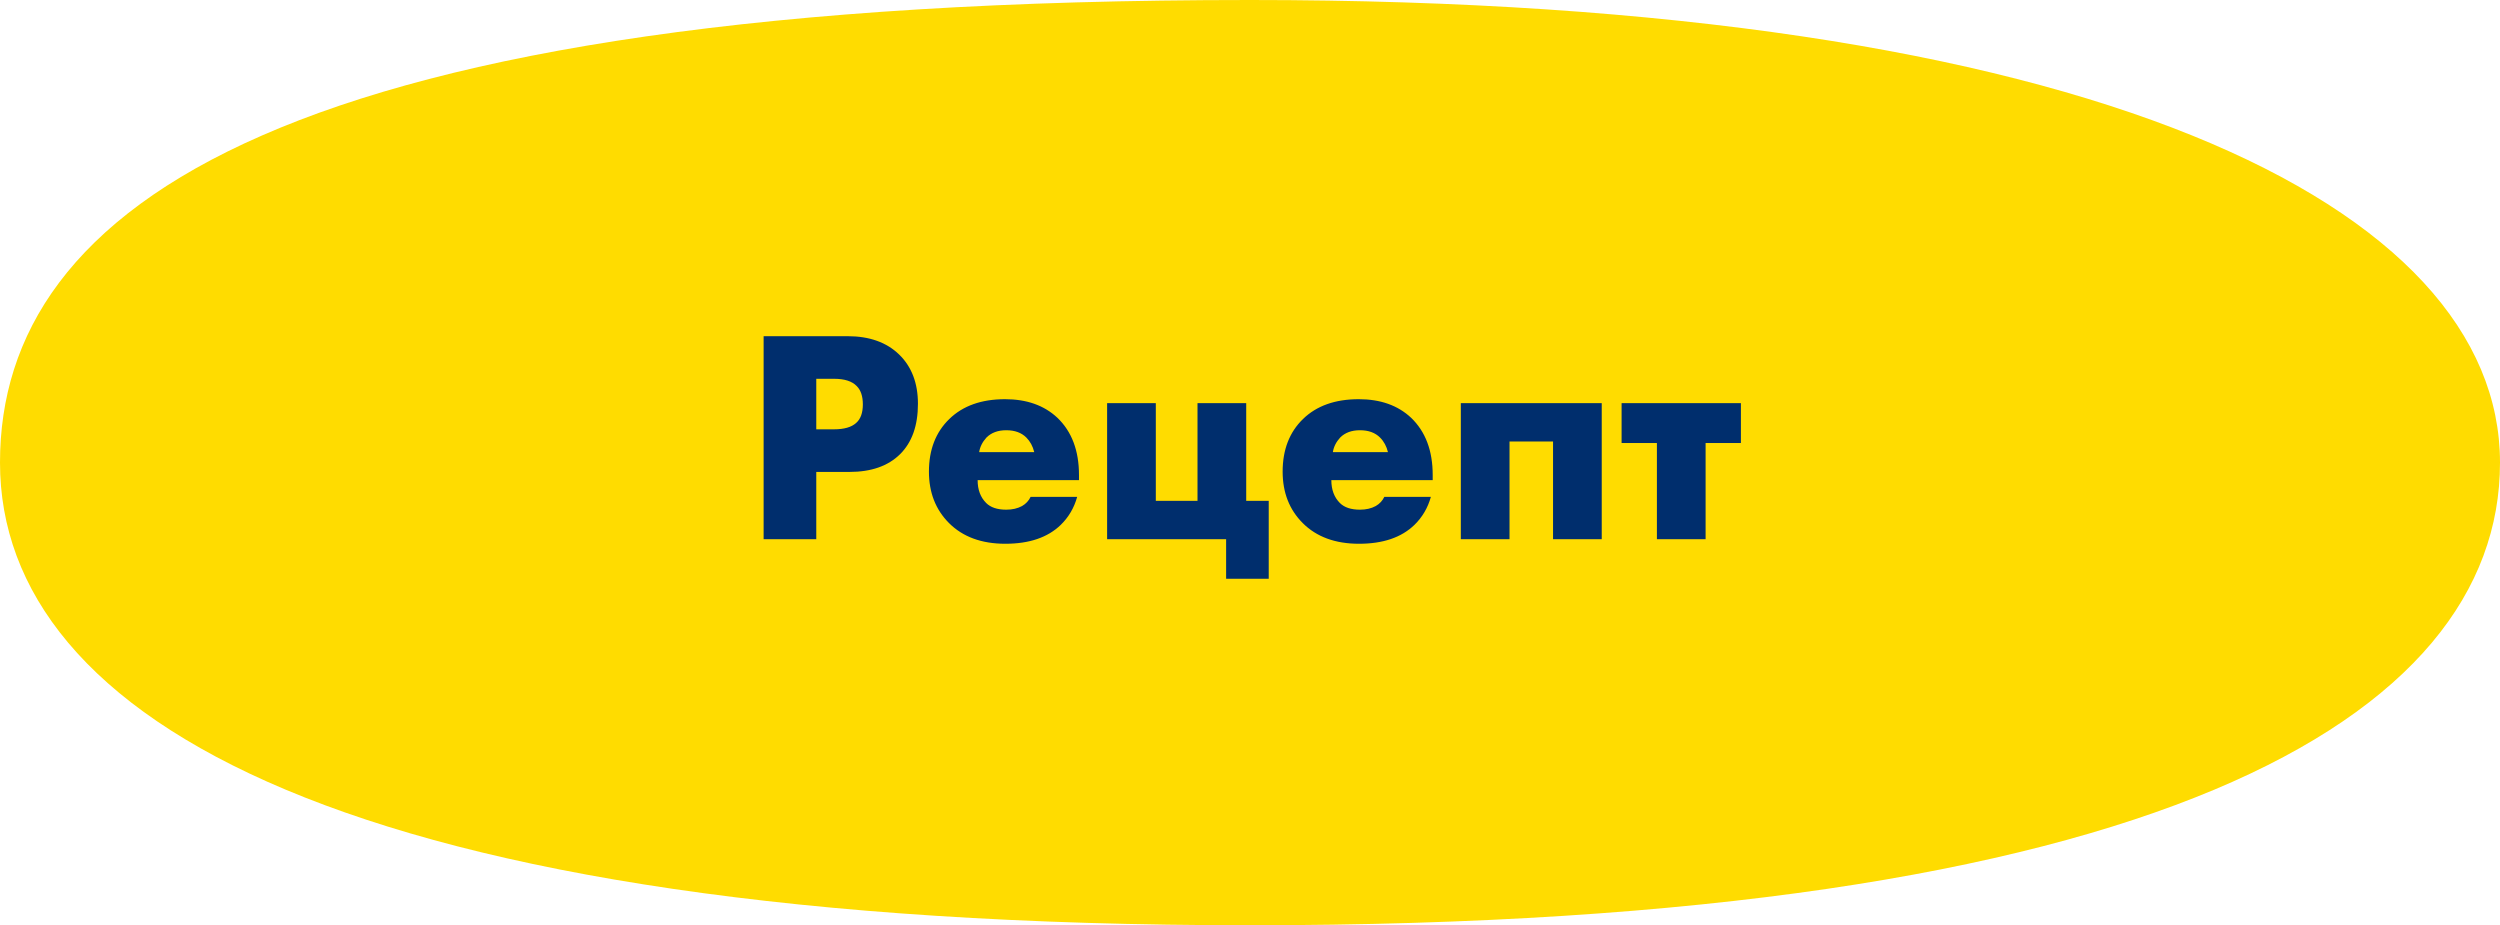
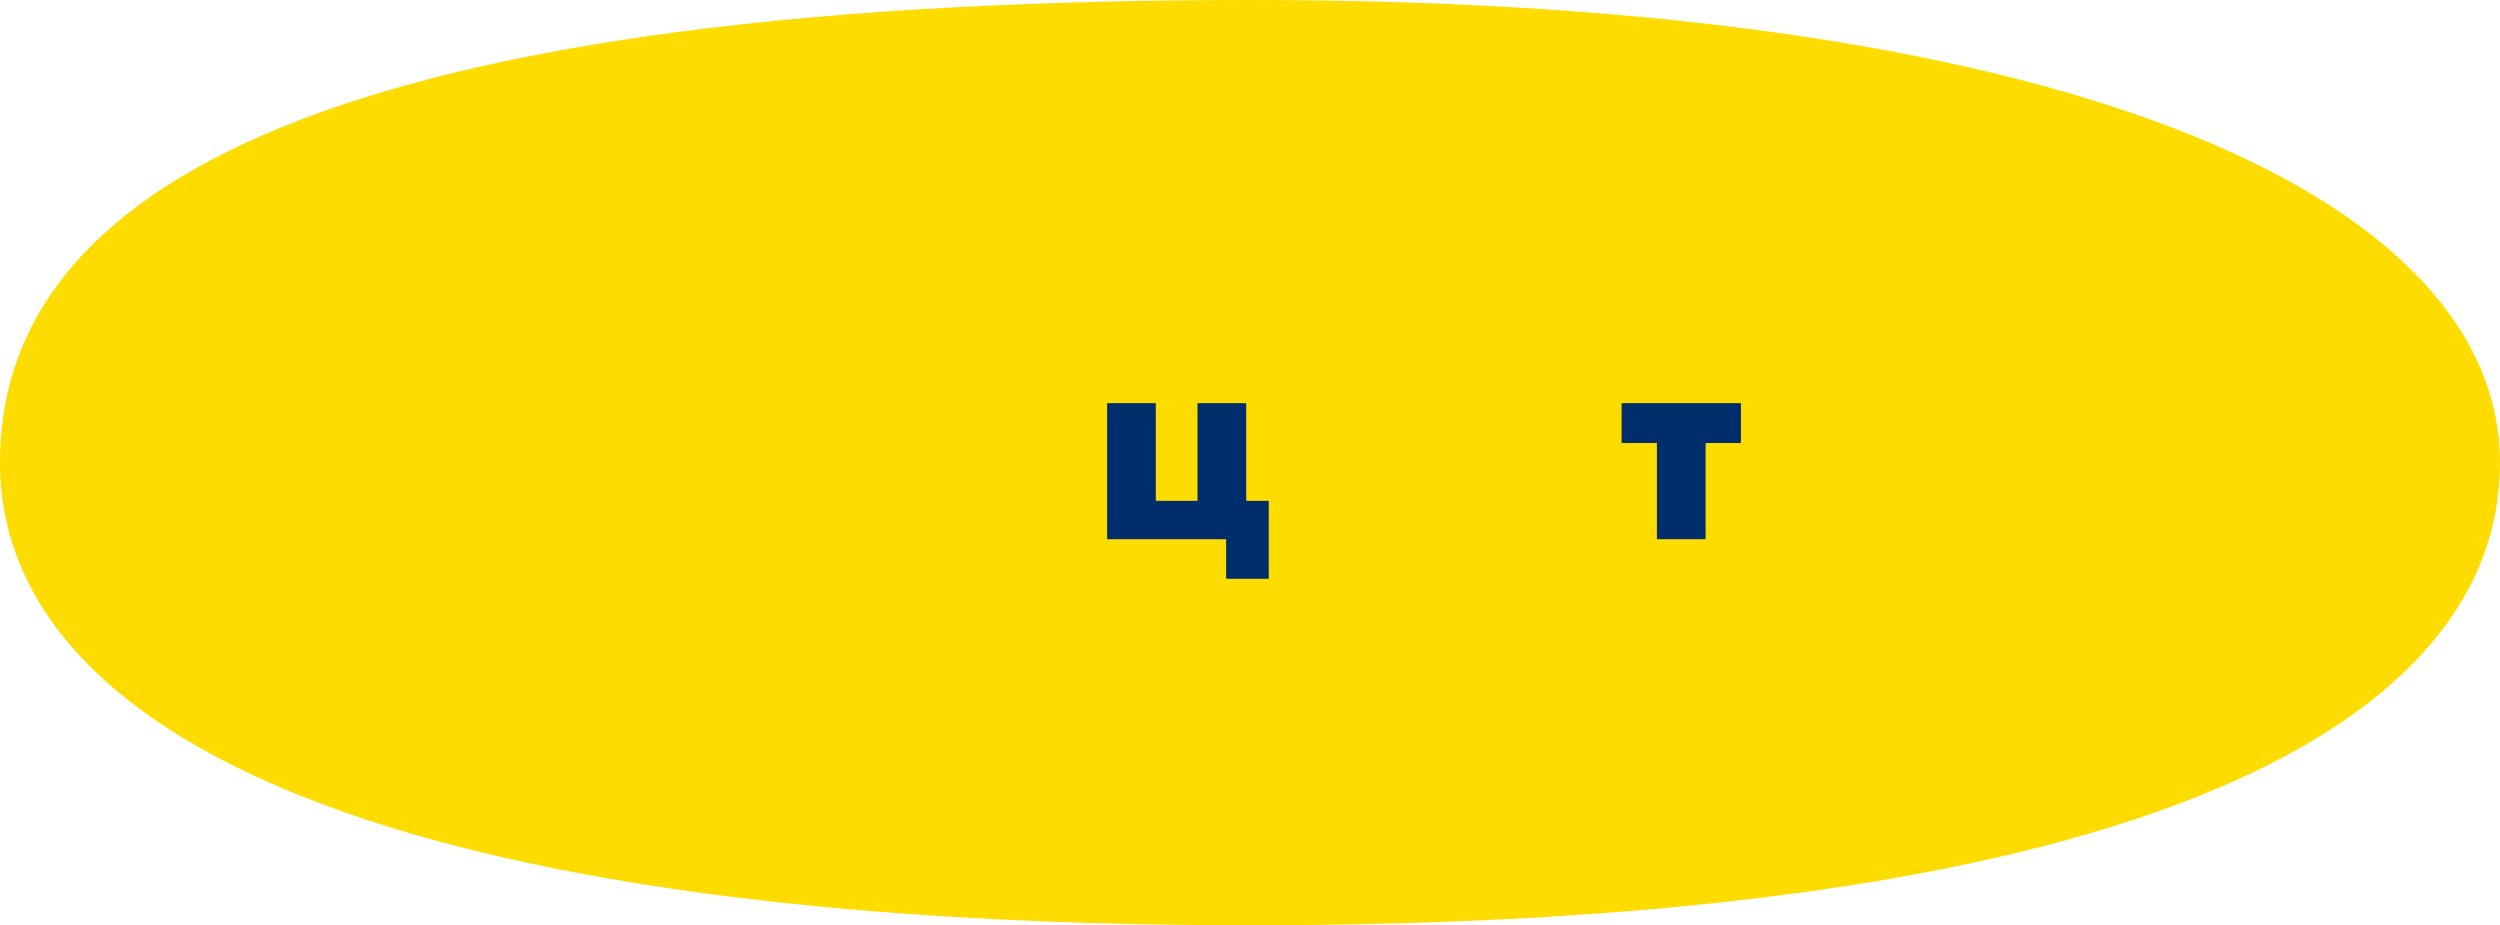
<svg xmlns="http://www.w3.org/2000/svg" width="281" height="104" viewBox="0 0 281 104" fill="none">
  <path d="M281 52C281 80.719 242.138 104 140.5 104C38.862 104 0 80.719 0 52C0 23.281 31.687 0 140.5 0C235.562 0 281 23.281 281 52Z" fill="#FFDC00" />
-   <path d="M95.478 53.045H91.749V60.606H85.831V37.788H95.273C97.713 37.788 99.641 38.472 101.055 39.84C102.469 41.209 103.176 43.056 103.176 45.382C103.176 47.845 102.503 49.738 101.157 51.061C99.812 52.384 97.919 53.045 95.478 53.045ZM91.749 42.577V48.256H93.734C94.874 48.256 95.707 48.017 96.231 47.538C96.733 47.104 96.984 46.409 96.984 45.451C96.984 44.538 96.756 43.854 96.299 43.398C95.775 42.851 94.931 42.577 93.768 42.577H91.749Z" fill="#002E6D" />
-   <path d="M121.278 53.388V53.969H109.886C109.886 55.041 110.205 55.896 110.844 56.535C111.346 57.037 112.098 57.288 113.102 57.288C113.786 57.288 114.379 57.151 114.881 56.877C115.314 56.626 115.634 56.284 115.839 55.851H121.073C120.731 57.082 120.115 58.131 119.226 58.998C117.766 60.412 115.691 61.119 112.999 61.119C110.331 61.119 108.221 60.344 106.67 58.793C105.165 57.288 104.412 55.36 104.412 53.011C104.412 50.548 105.176 48.575 106.705 47.093C108.233 45.61 110.319 44.869 112.965 44.869C115.405 44.869 117.367 45.565 118.849 46.956C120.469 48.507 121.278 50.651 121.278 53.388ZM110.057 50.822H116.249C116.09 50.16 115.793 49.613 115.36 49.18C114.812 48.632 114.06 48.359 113.102 48.359C112.167 48.359 111.426 48.632 110.878 49.18C110.422 49.681 110.148 50.229 110.057 50.822Z" fill="#002E6D" />
  <path d="M124.44 60.606V45.314H129.913V56.295H134.6V45.314H140.074V56.295H142.605V65.053H137.816V60.606H124.44Z" fill="#002E6D" />
-   <path d="M161.035 53.388V53.969H149.643C149.643 55.041 149.962 55.896 150.6 56.535C151.102 57.037 151.855 57.288 152.858 57.288C153.543 57.288 154.136 57.151 154.637 56.877C155.071 56.626 155.39 56.284 155.595 55.851H160.829C160.487 57.082 159.871 58.131 158.982 58.998C157.522 60.412 155.447 61.119 152.756 61.119C150.087 61.119 147.978 60.344 146.427 58.793C144.921 57.288 144.169 55.36 144.169 53.011C144.169 50.548 144.933 48.575 146.461 47.093C147.989 45.61 150.076 44.869 152.721 44.869C155.162 44.869 157.123 45.565 158.606 46.956C160.225 48.507 161.035 50.651 161.035 53.388ZM149.814 50.822H156.006C155.846 50.16 155.55 49.613 155.116 49.18C154.569 48.632 153.816 48.359 152.858 48.359C151.923 48.359 151.182 48.632 150.635 49.18C150.178 49.681 149.905 50.229 149.814 50.822Z" fill="#002E6D" />
-   <path d="M164.196 60.606V45.314H180.035V60.606H174.562V49.624H169.67V60.606H164.196Z" fill="#002E6D" />
  <path d="M186.236 60.606V49.795H182.267V45.314H195.678V49.795H191.709V60.606H186.236Z" fill="#002E6D" />
</svg>